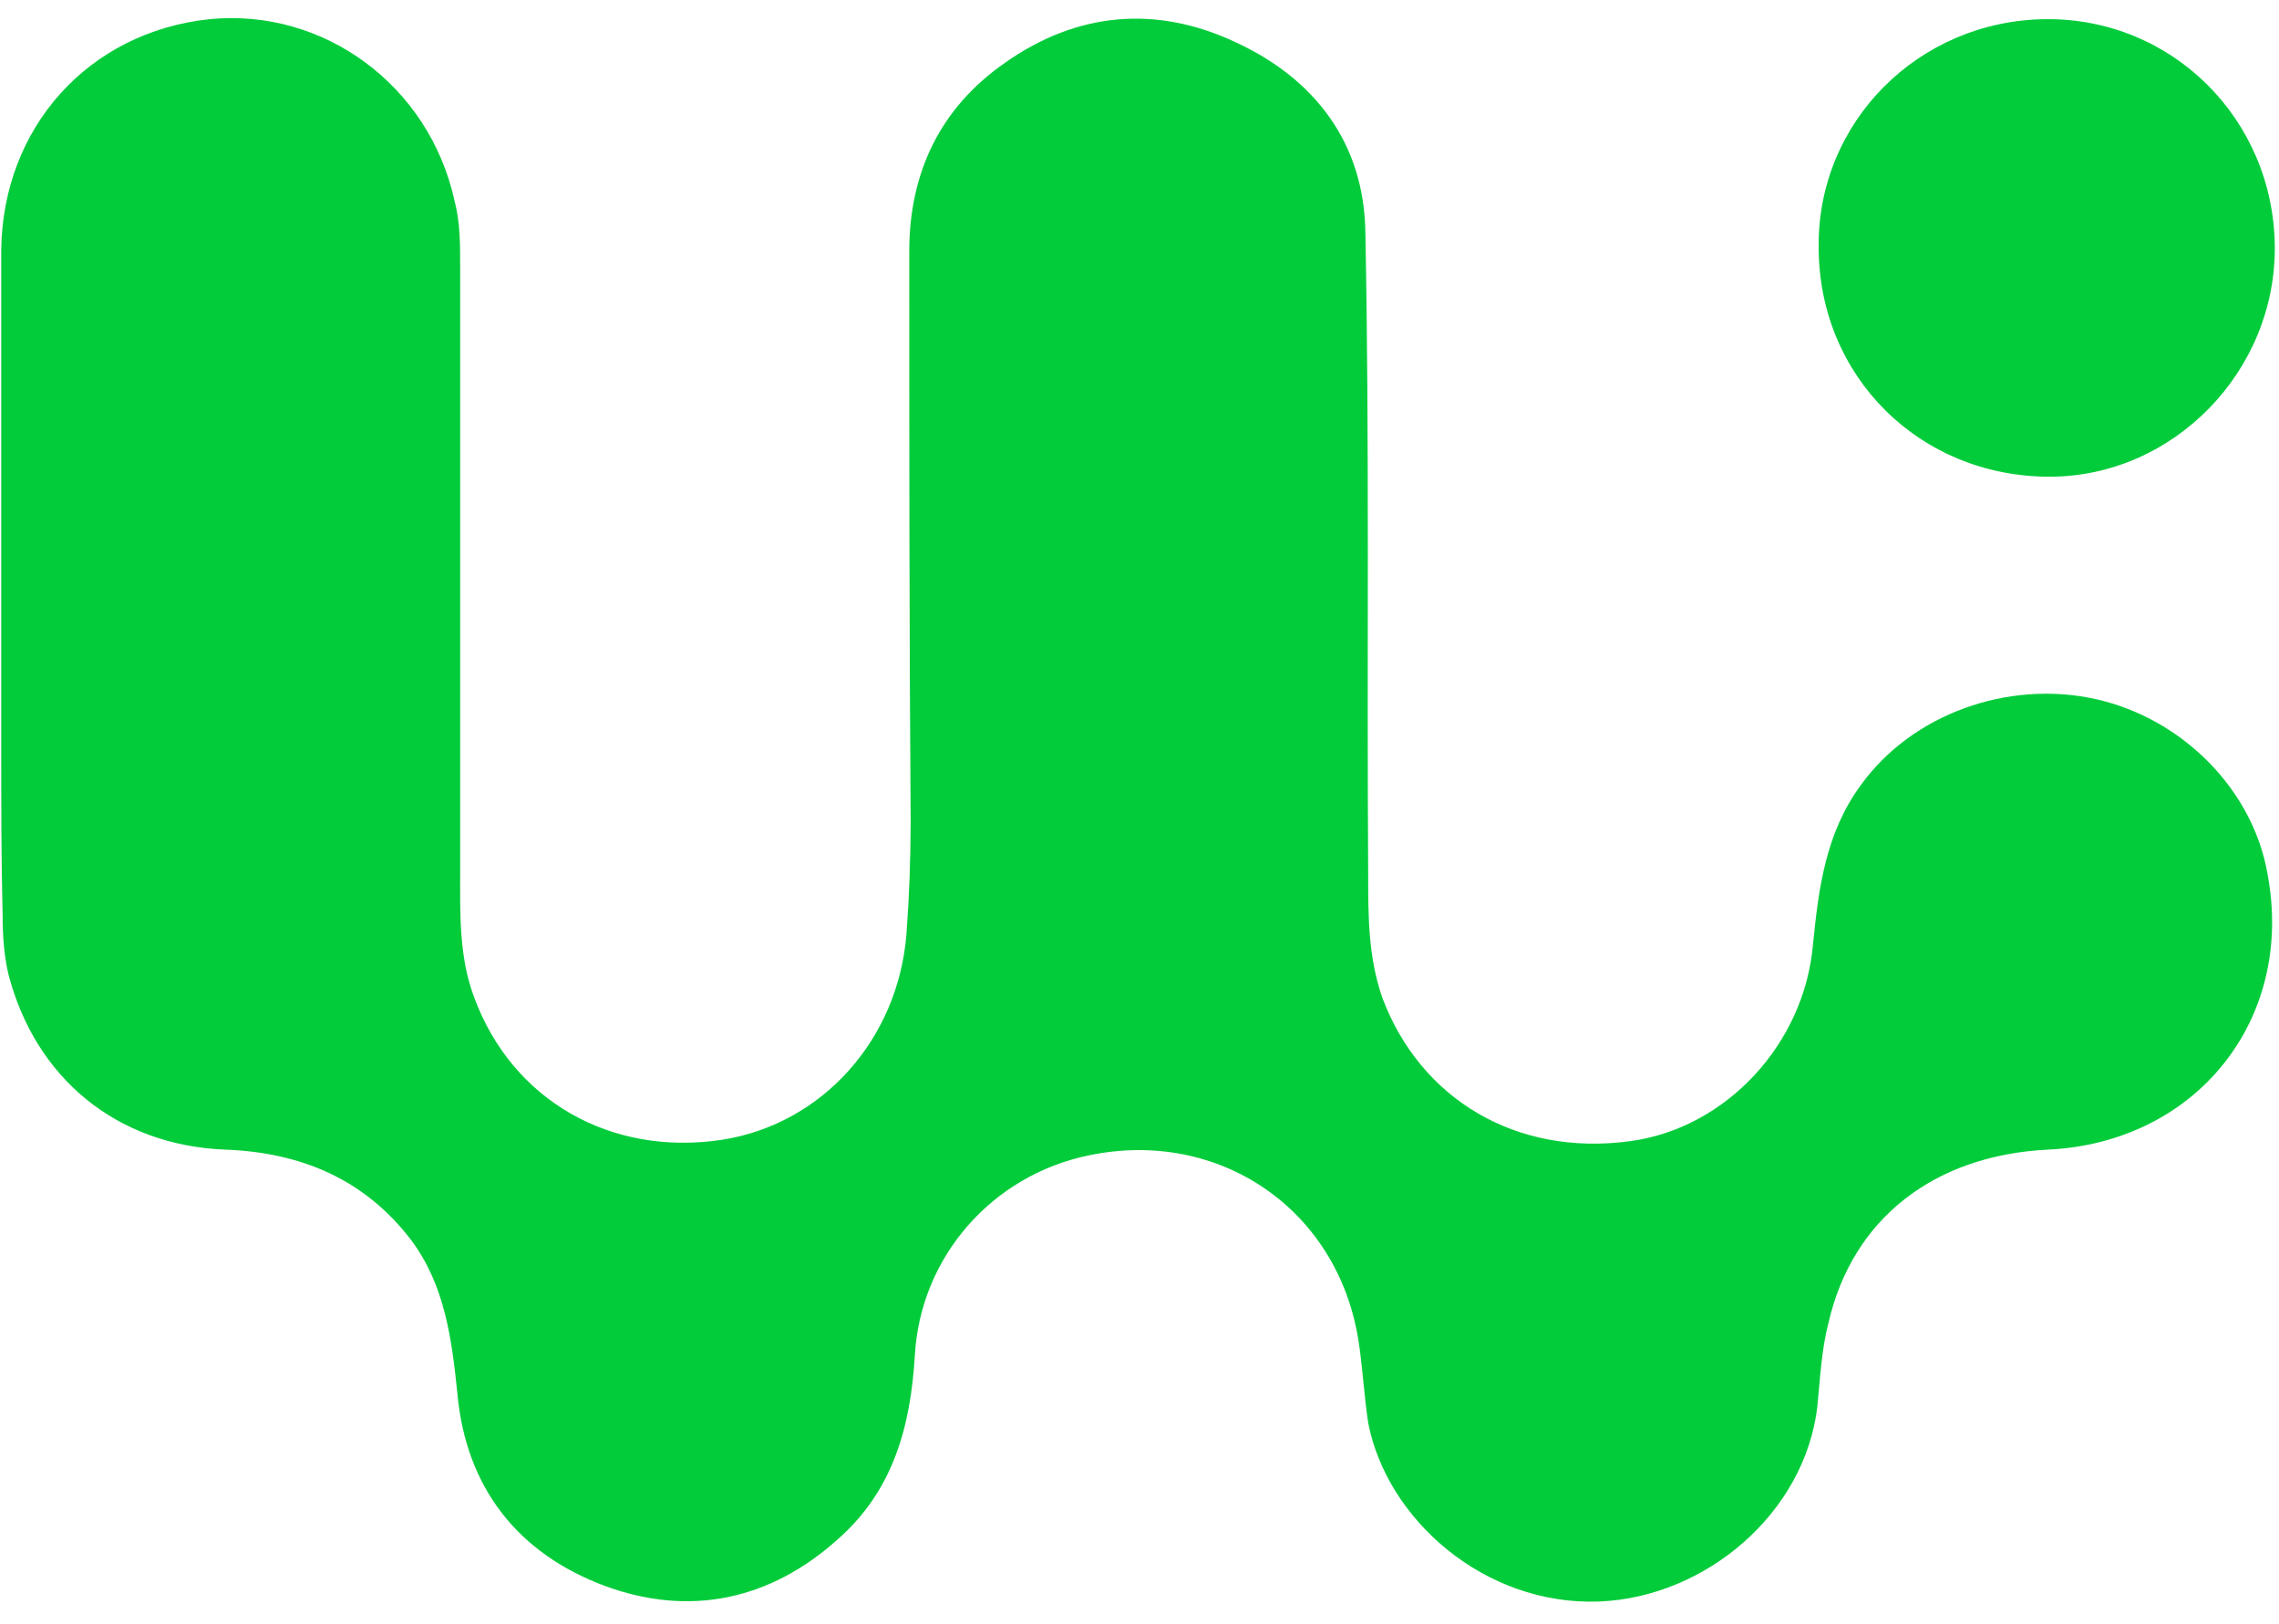
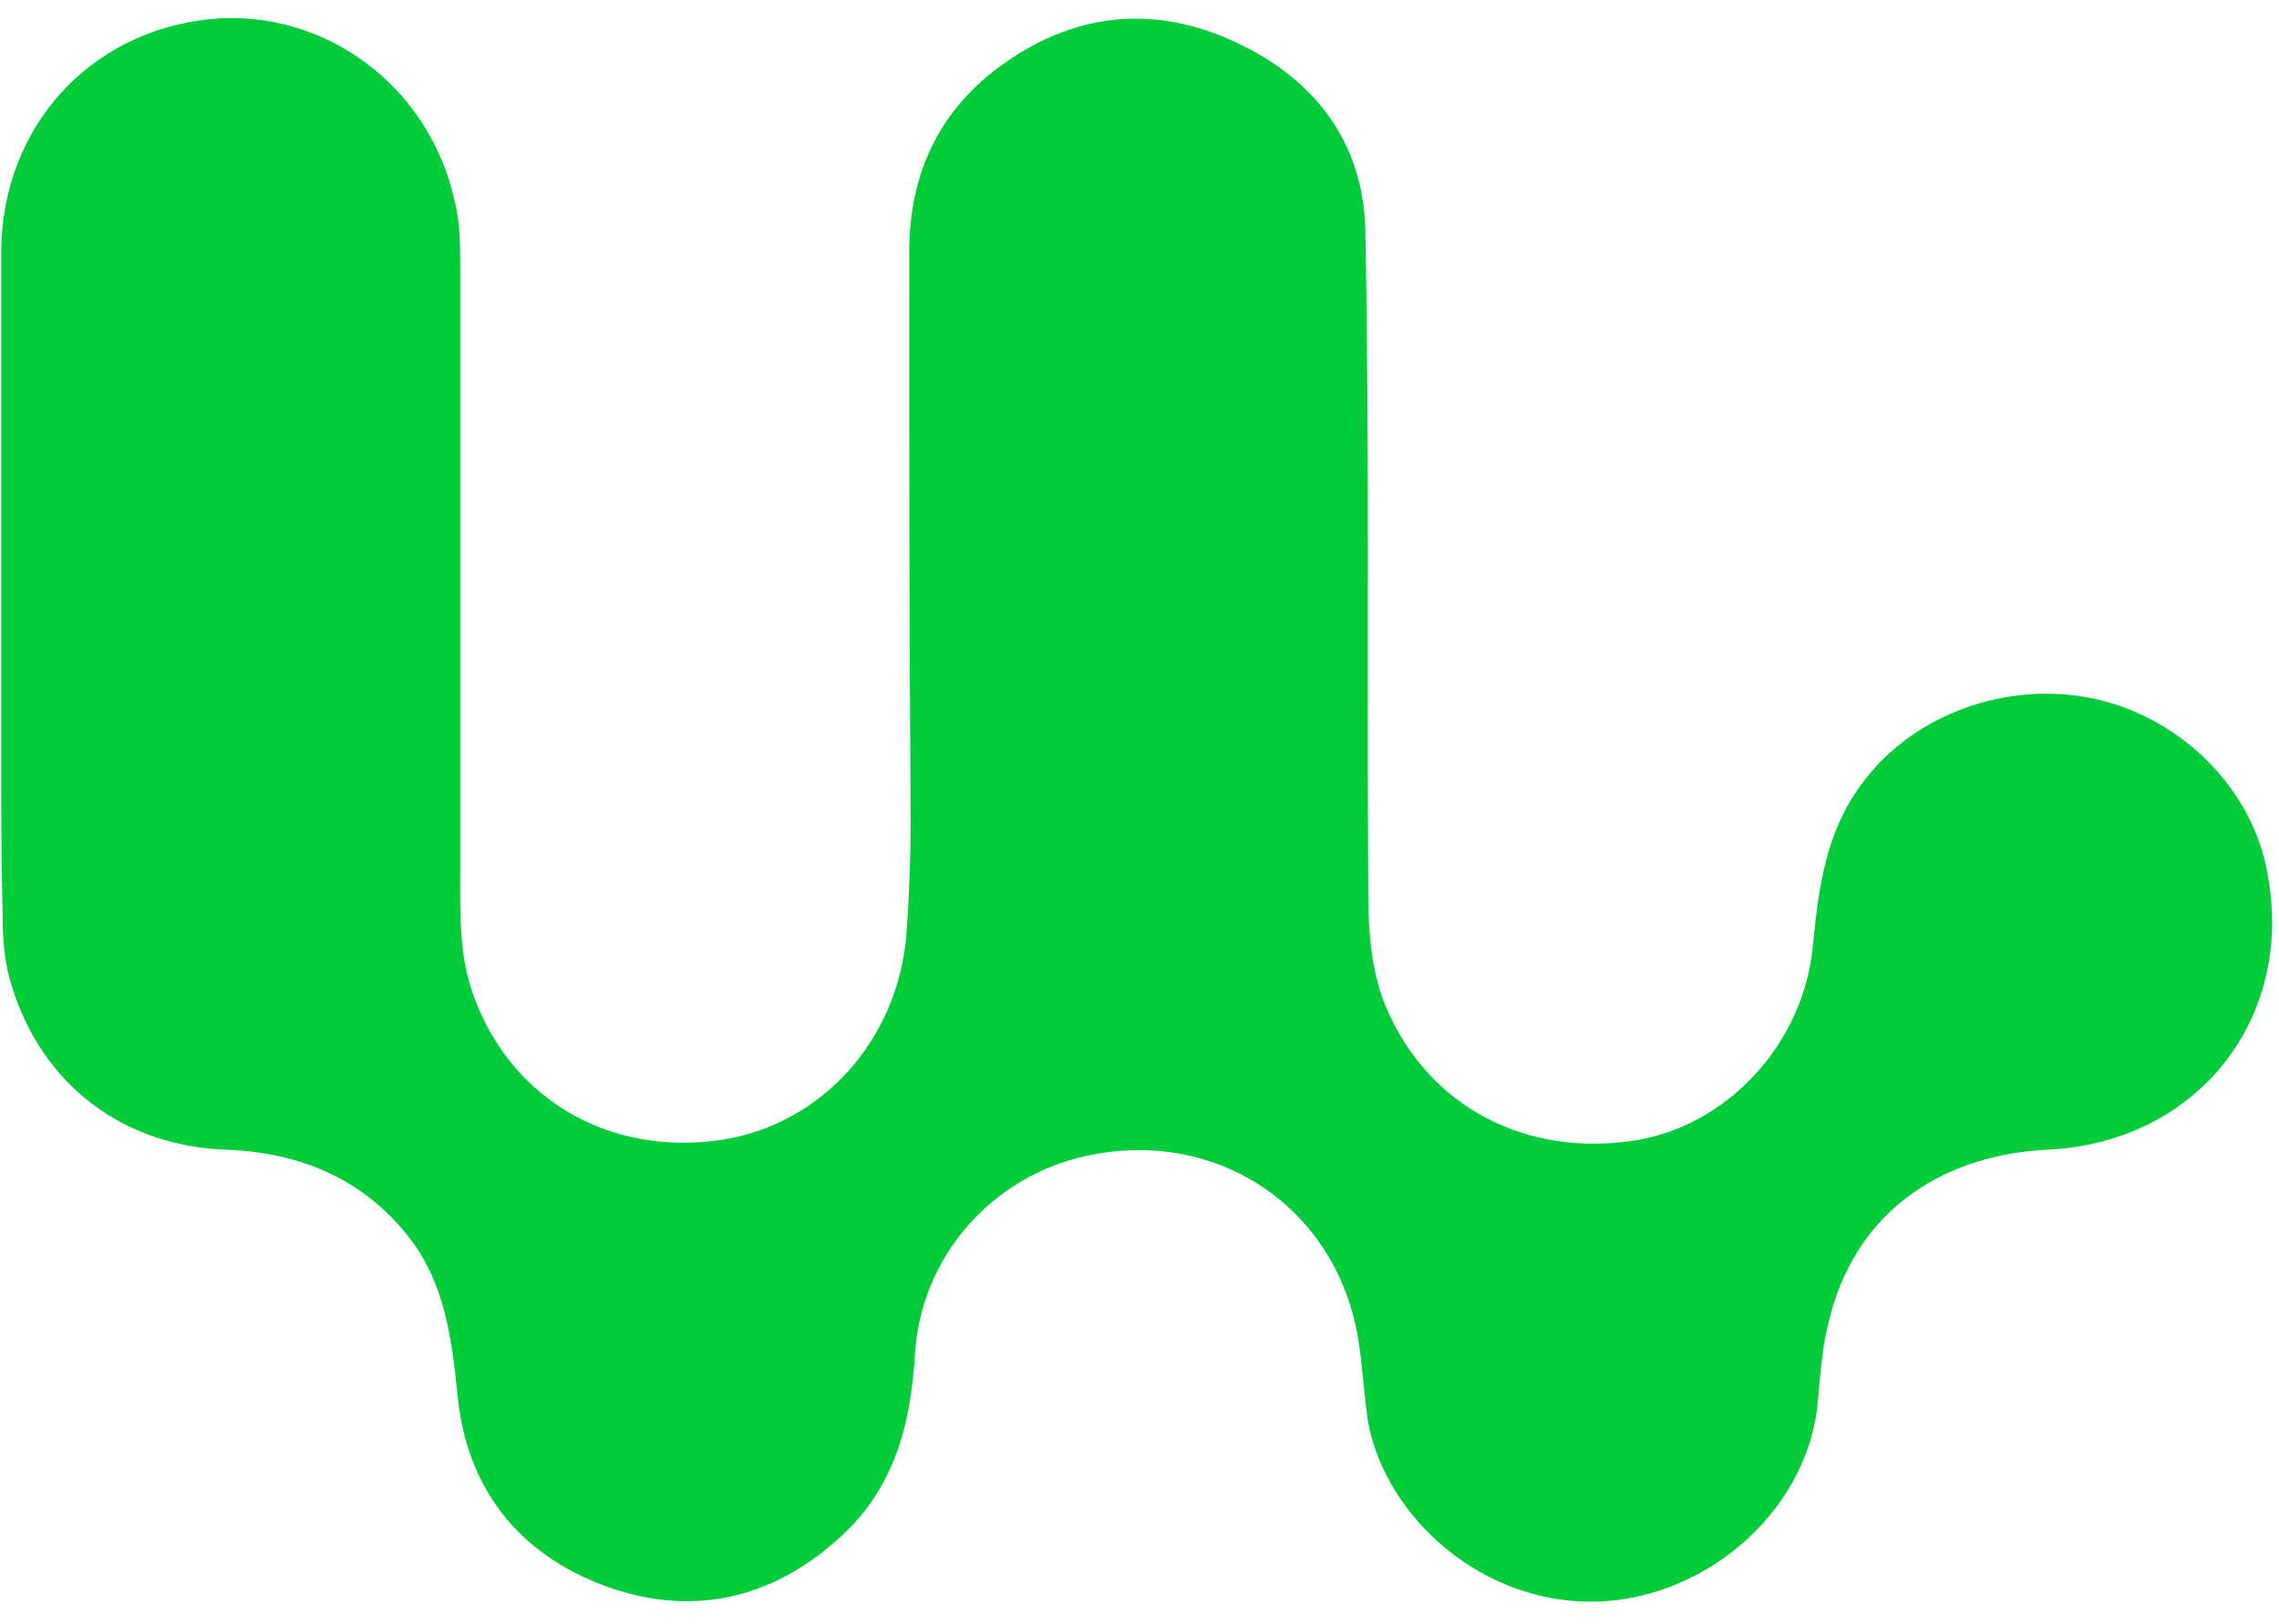
<svg xmlns="http://www.w3.org/2000/svg" width="94" height="67" viewBox="0 0 94 67" fill="none">
  <path d="M86.451 28.845C82.793 28.032 78.845 29.484 76.755 32.388C75.303 34.363 75.013 36.628 74.78 38.951C74.432 43.075 71.18 46.56 67.232 47.083C62.529 47.722 58.58 45.34 57.013 41.158C56.432 39.474 56.432 37.789 56.432 36.047C56.374 27.218 56.49 18.39 56.316 9.561C56.258 5.902 54.226 3.23 50.916 1.72C47.664 0.21 44.413 0.5 41.451 2.591C38.78 4.45 37.503 7.122 37.503 10.374C37.503 18.216 37.503 26.057 37.561 33.84C37.561 35.408 37.503 36.976 37.387 38.545C37.038 42.901 33.903 46.386 29.78 47.025C25.193 47.722 21.128 45.398 19.561 41.158C18.922 39.474 18.98 37.673 18.98 35.873C18.98 27.567 18.98 19.319 18.98 11.013C18.98 10.084 18.98 9.155 18.748 8.284C17.703 3.521 13.348 0.326 8.645 0.791C3.651 1.314 0.109 5.263 0.051 10.316C0.051 14.847 0.051 19.377 0.051 23.908C0.051 26.231 0.051 28.496 0.051 30.82C0.051 33.143 0.051 35.466 0.109 37.789C0.109 38.603 0.167 39.416 0.341 40.171C1.445 44.469 4.813 47.257 9.284 47.431C12.419 47.547 15.032 48.651 16.948 51.148C18.342 53.007 18.632 55.214 18.864 57.48C19.212 61.371 21.361 64.101 24.961 65.437C28.445 66.715 31.755 66.018 34.542 63.52C36.864 61.487 37.561 58.815 37.735 55.911C37.967 51.846 40.929 48.477 44.935 47.663C50.277 46.56 55.155 49.871 56.026 55.272C56.2 56.376 56.258 57.538 56.432 58.699C57.187 62.649 61.194 66.25 65.955 66.076C70.368 65.901 74.432 62.416 74.955 58.06C75.071 56.899 75.129 55.679 75.419 54.575C76.406 50.277 79.774 47.663 84.477 47.431C90.574 47.141 94.639 42.088 93.535 36.105C92.955 32.62 90.052 29.658 86.451 28.845Z" fill="#03CC3B" />
-   <path d="M84.536 19.668C89.646 19.668 93.885 15.312 93.826 10.143C93.768 4.915 89.588 0.733 84.362 0.791C79.136 0.849 74.956 5.031 75.013 10.201C75.013 15.544 79.194 19.668 84.536 19.668Z" fill="#03CC3B" />
</svg>